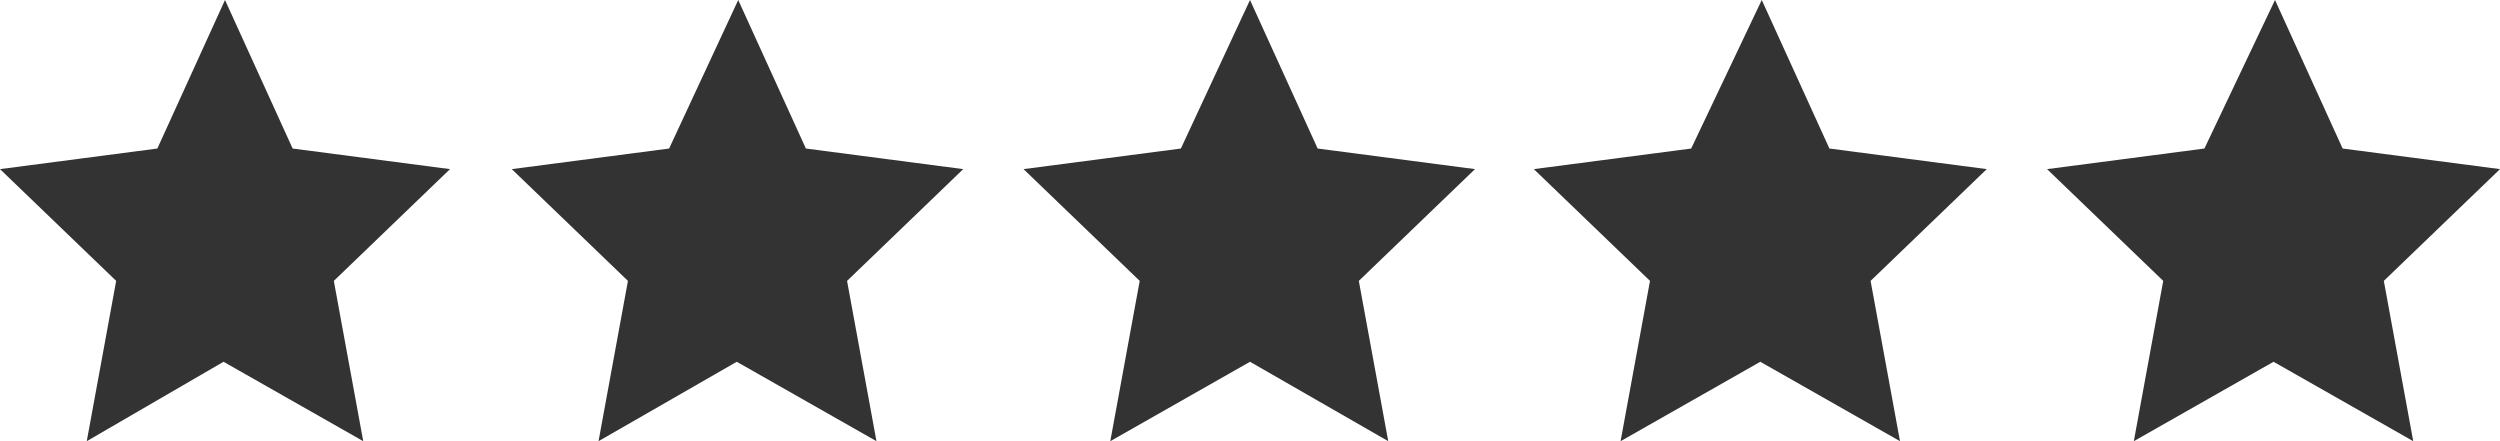
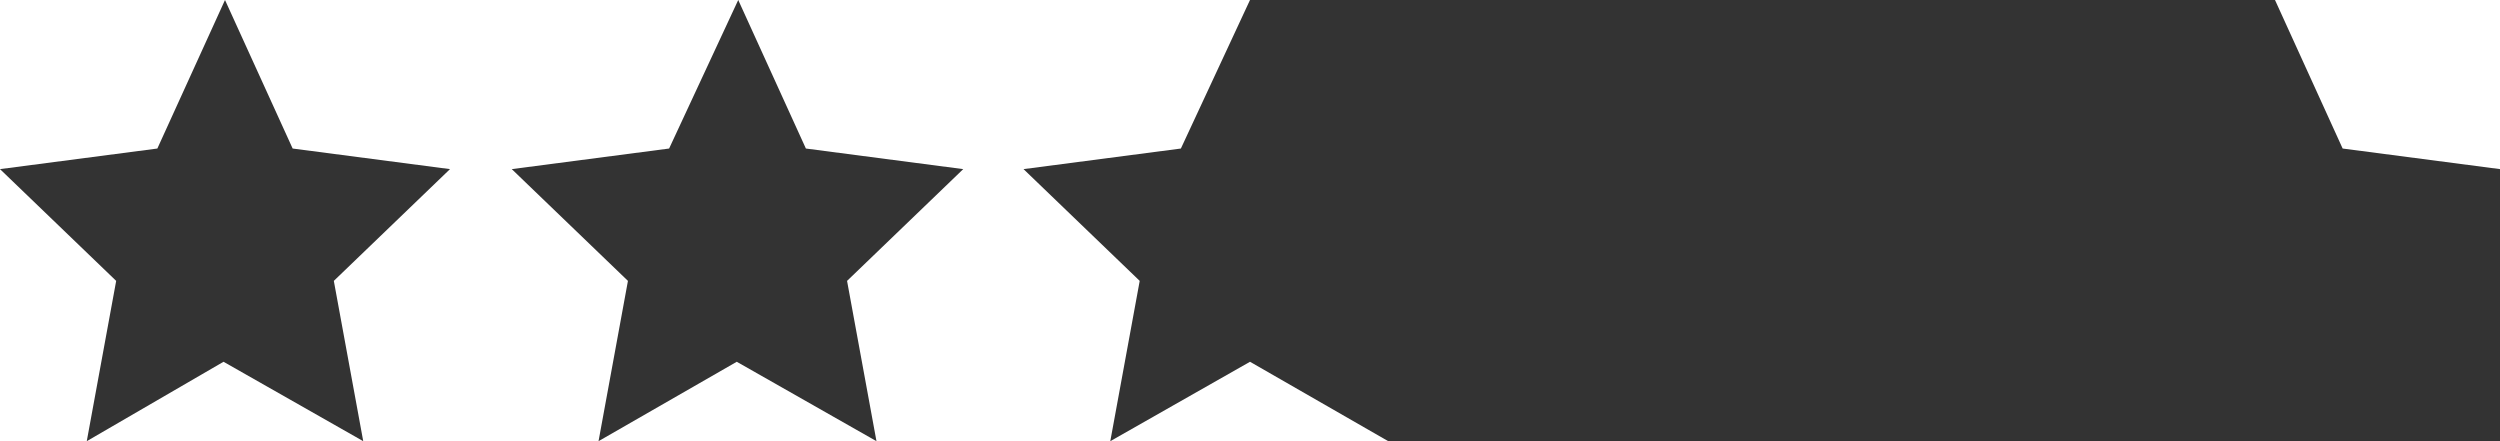
<svg xmlns="http://www.w3.org/2000/svg" version="1.1" id="Calque_1" x="0px" y="0px" width="170px" height="30px" viewBox="0 0 170 30" style="enable-background:new 0 0 170 30;" xml:space="preserve">
  <rect x="0" y="0" width="170" height="30" fill="#333333" stroke="none" />
  <style type="text/css">
	.st0{fill:#FFFFFF;}
</style>
  <g>
    <polygon class="st0" points="75.5,30 94.4,30 85,24.6  " />
    <polygon class="st0" points="40.7,30 59.6,30 50.1,24.6  " />
    <polygon class="st0" points="69.6,11.5 80.3,10.1 85,0 50.2,0 54.8,10.1 65.5,11.5 57.6,19.1 59.6,30 75.5,30 77.5,19.1  " />
    <polygon class="st0" points="0,11.5 0,30 5.9,30 7.9,19.1  " />
    <polygon class="st0" points="15.3,0 0,0 0,11.5 10.7,10.1  " />
    <polygon class="st0" points="5.9,30 24.7,30 15.2,24.6  " />
    <polygon class="st0" points="34.8,11.5 45.5,10.1 50.2,0 15.3,0 19.9,10.1 30.6,11.5 22.7,19.1 24.7,30 40.7,30 42.7,19.1  " />
-     <polygon class="st0" points="164.1,30 170,30 170,11.5 162.1,19.1  " />
    <polygon class="st0" points="154.7,0 159.3,10.1 170,11.5 170,0  " />
-     <polygon class="st0" points="145.1,30 164.1,30 154.6,24.6  " />
-     <polygon class="st0" points="104.3,11.5 115,10.1 119.8,0 85,0 89.6,10.1 100.3,11.5 92.4,19.1 94.4,30 110.2,30 112.2,19.1  " />
-     <polygon class="st0" points="110.2,30 129.2,30 119.7,24.6  " />
-     <polygon class="st0" points="139.2,11.5 149.9,10.1 154.7,0 119.8,0 124.4,10.1 135.1,11.5 127.2,19.1 129.2,30 145.1,30    147.1,19.1  " />
  </g>
</svg>